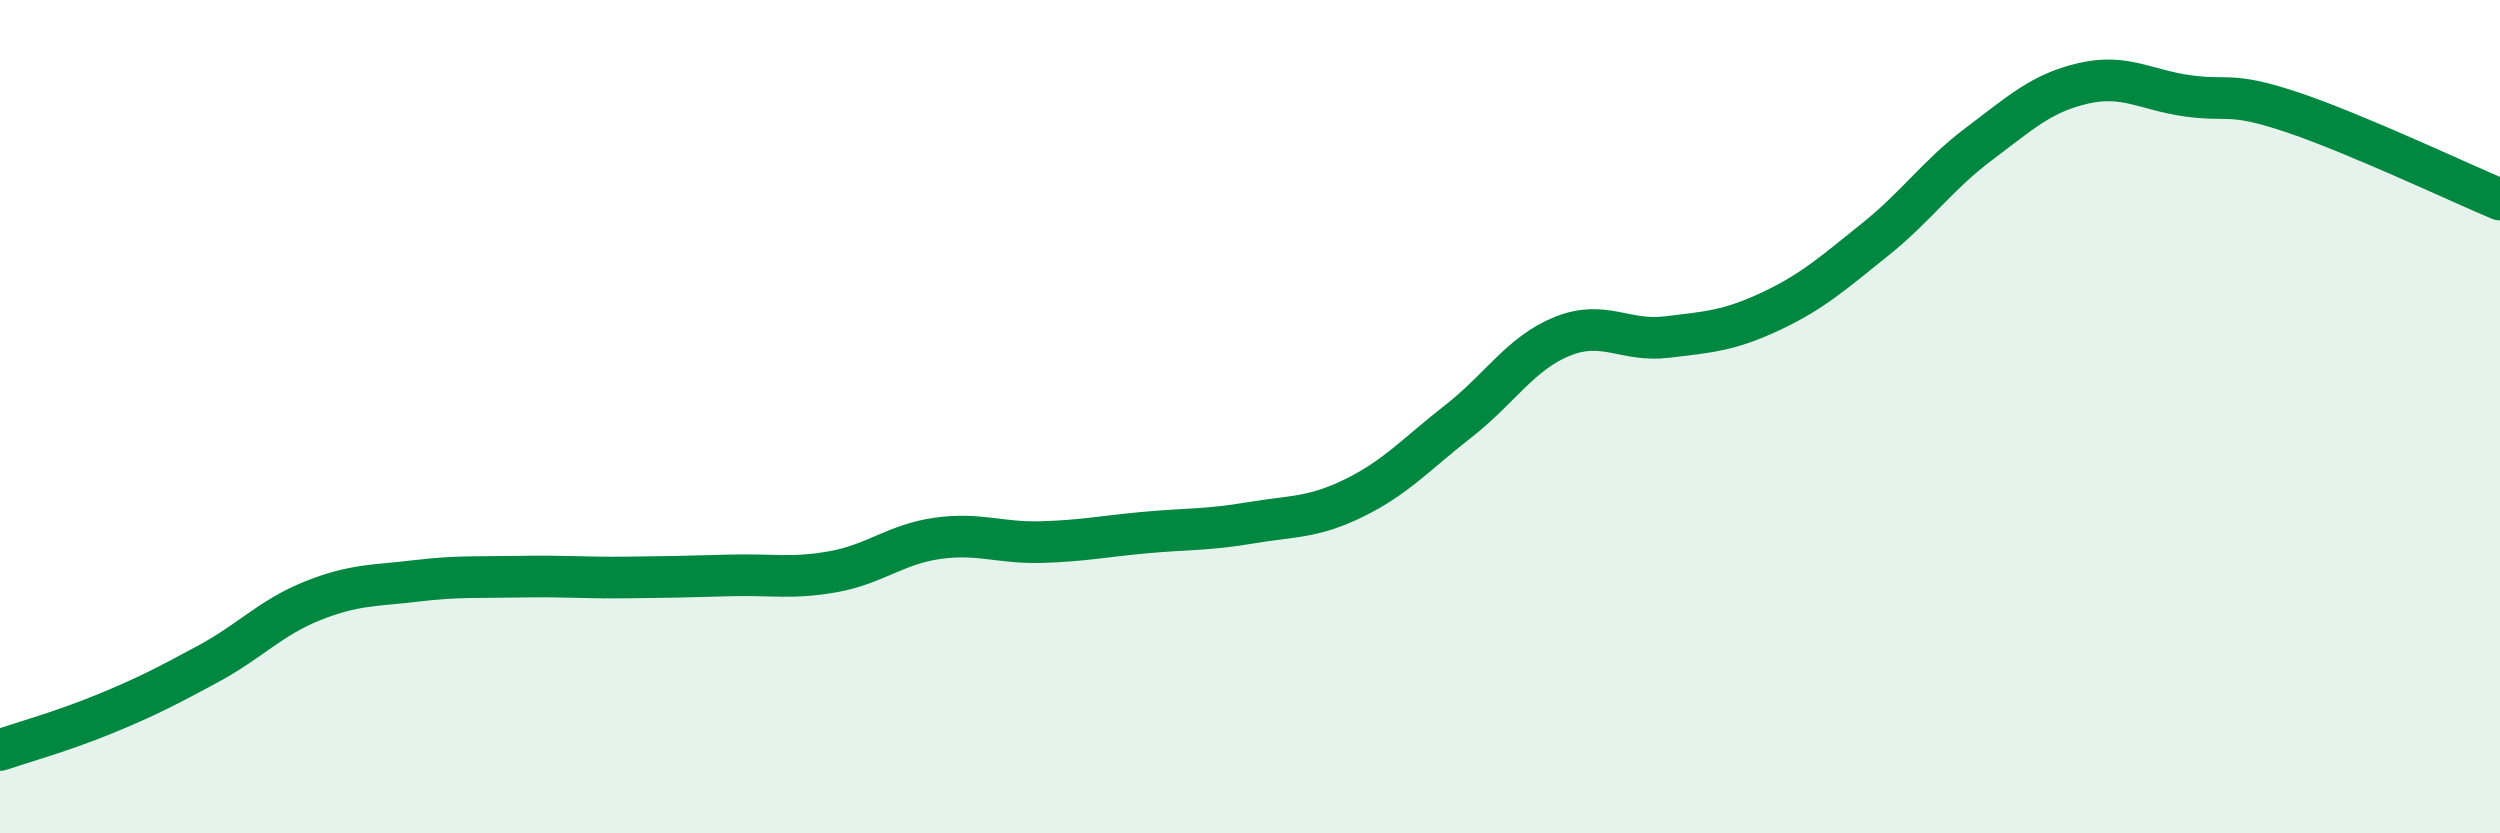
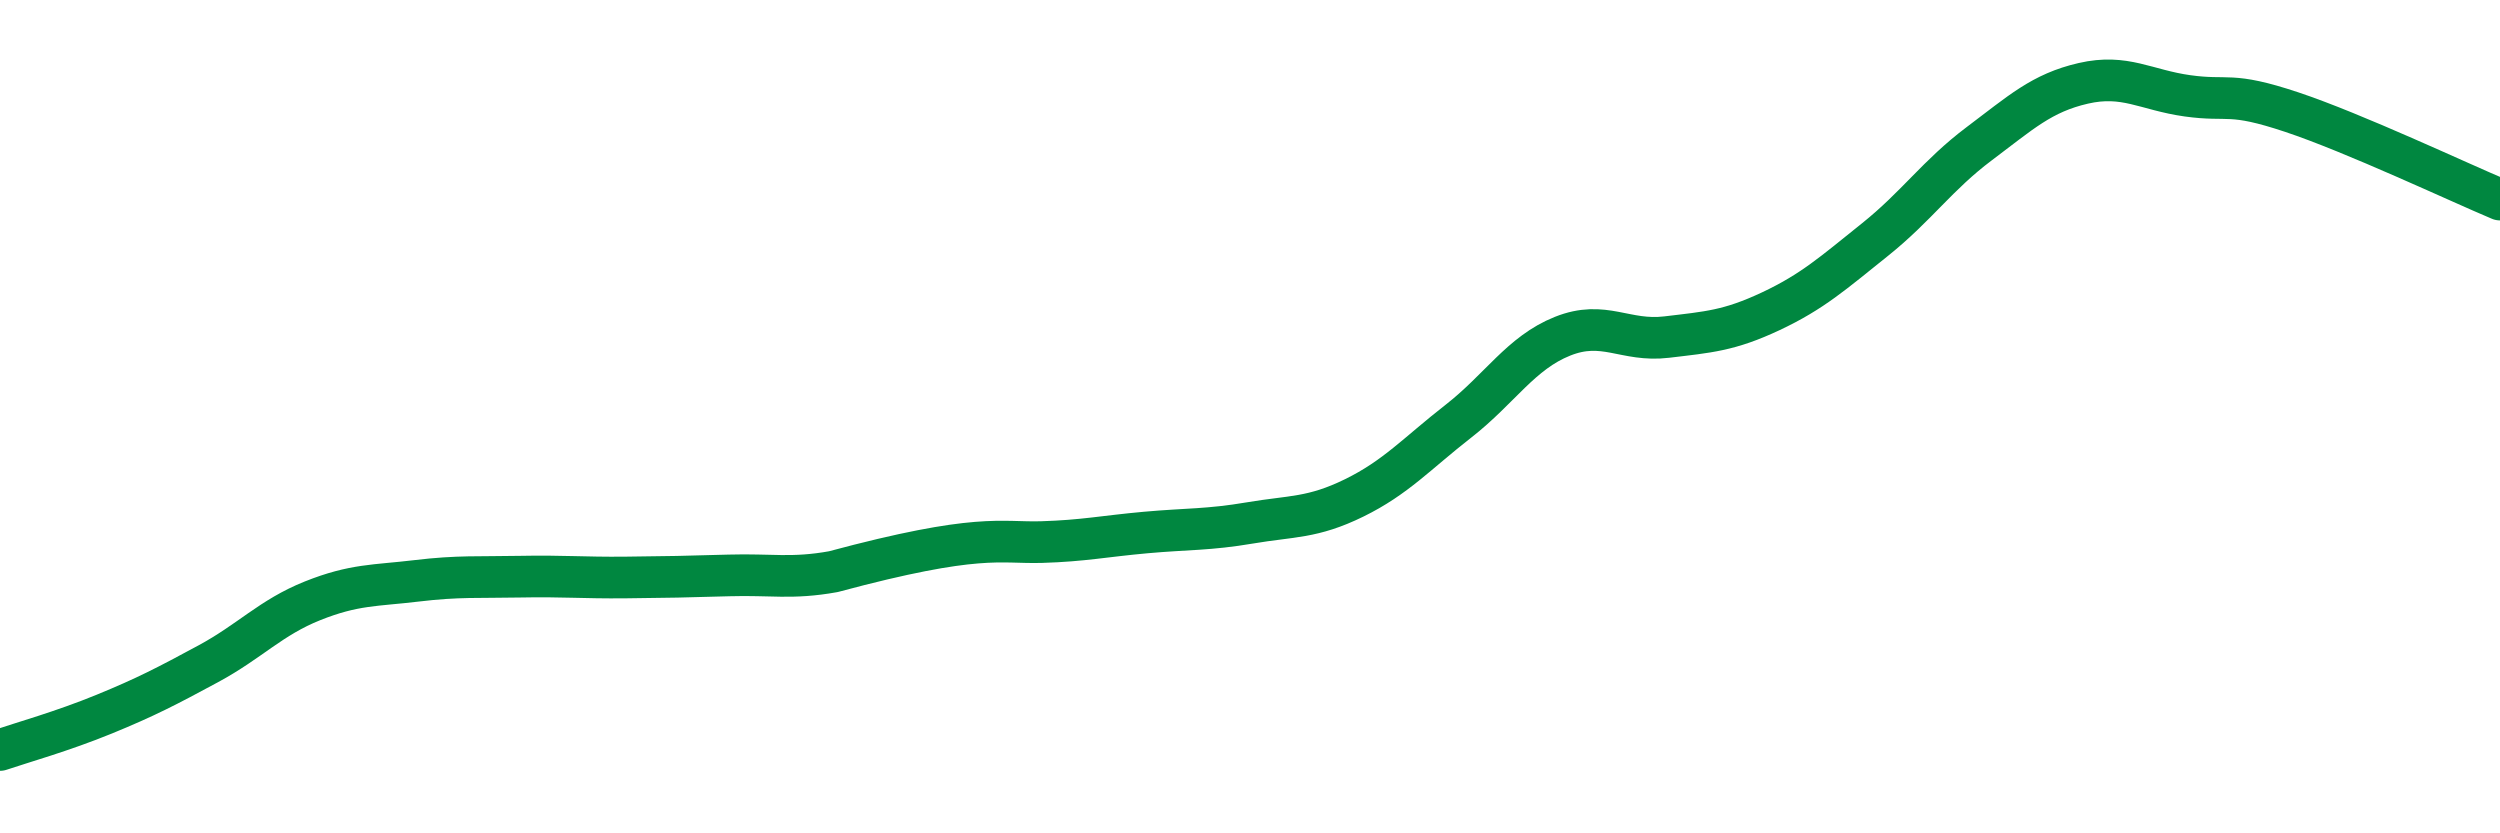
<svg xmlns="http://www.w3.org/2000/svg" width="60" height="20" viewBox="0 0 60 20">
-   <path d="M 0,18 C 0.5,17.83 1.5,17.55 2.5,17.14 C 3.5,16.73 4,16.47 5,15.93 C 6,15.39 6.5,14.82 7.5,14.42 C 8.5,14.02 9,14.06 10,13.94 C 11,13.82 11.5,13.86 12.5,13.84 C 13.5,13.82 14,13.87 15,13.86 C 16,13.85 16.5,13.84 17.5,13.81 C 18.5,13.78 19,13.9 20,13.72 C 21,13.54 21.5,13.06 22.5,12.92 C 23.5,12.78 24,13.04 25,13.01 C 26,12.98 26.5,12.87 27.5,12.78 C 28.5,12.69 29,12.72 30,12.55 C 31,12.38 31.5,12.44 32.5,11.95 C 33.5,11.46 34,10.89 35,10.11 C 36,9.33 36.5,8.47 37.5,8.07 C 38.5,7.67 39,8.21 40,8.09 C 41,7.97 41.5,7.94 42.5,7.47 C 43.5,7 44,6.55 45,5.75 C 46,4.95 46.5,4.2 47.5,3.45 C 48.5,2.7 49,2.23 50,2 C 51,1.77 51.5,2.16 52.5,2.3 C 53.5,2.44 53.5,2.19 55,2.69 C 56.5,3.19 59,4.37 60,4.79L60 20L0 20Z" fill="#008740" opacity="0.1" stroke-linecap="round" stroke-linejoin="round" />
-   <path d="M 0,18 C 0.5,17.83 1.5,17.55 2.5,17.14 C 3.5,16.73 4,16.47 5,15.93 C 6,15.39 6.5,14.82 7.5,14.42 C 8.5,14.02 9,14.06 10,13.94 C 11,13.82 11.5,13.86 12.5,13.84 C 13.5,13.82 14,13.87 15,13.86 C 16,13.85 16.5,13.84 17.5,13.81 C 18.5,13.78 19,13.9 20,13.72 C 21,13.54 21.5,13.06 22.5,12.92 C 23.5,12.78 24,13.04 25,13.01 C 26,12.98 26.5,12.87 27.5,12.78 C 28.5,12.69 29,12.72 30,12.55 C 31,12.38 31.5,12.44 32.5,11.95 C 33.5,11.46 34,10.89 35,10.11 C 36,9.33 36.5,8.47 37.5,8.07 C 38.5,7.67 39,8.21 40,8.09 C 41,7.97 41.5,7.94 42.5,7.47 C 43.5,7 44,6.55 45,5.75 C 46,4.95 46.5,4.2 47.5,3.45 C 48.5,2.7 49,2.23 50,2 C 51,1.77 51.5,2.16 52.5,2.3 C 53.5,2.44 53.5,2.19 55,2.69 C 56.5,3.19 59,4.37 60,4.79" stroke="#008740" stroke-width="1" fill="none" stroke-linecap="round" stroke-linejoin="round" />
+   <path d="M 0,18 C 0.5,17.83 1.5,17.55 2.5,17.14 C 3.5,16.73 4,16.47 5,15.93 C 6,15.39 6.5,14.82 7.5,14.42 C 8.5,14.02 9,14.06 10,13.94 C 11,13.82 11.5,13.86 12.5,13.84 C 13.5,13.82 14,13.87 15,13.86 C 16,13.85 16.5,13.84 17.5,13.81 C 18.5,13.78 19,13.9 20,13.72 C 23.5,12.78 24,13.04 25,13.01 C 26,12.98 26.5,12.87 27.5,12.78 C 28.5,12.69 29,12.72 30,12.55 C 31,12.38 31.5,12.44 32.5,11.95 C 33.5,11.46 34,10.89 35,10.11 C 36,9.33 36.5,8.47 37.5,8.07 C 38.5,7.67 39,8.21 40,8.09 C 41,7.97 41.5,7.94 42.5,7.47 C 43.5,7 44,6.55 45,5.75 C 46,4.95 46.5,4.2 47.5,3.45 C 48.5,2.7 49,2.23 50,2 C 51,1.77 51.5,2.16 52.5,2.3 C 53.5,2.44 53.5,2.19 55,2.69 C 56.5,3.19 59,4.37 60,4.79" stroke="#008740" stroke-width="1" fill="none" stroke-linecap="round" stroke-linejoin="round" />
</svg>